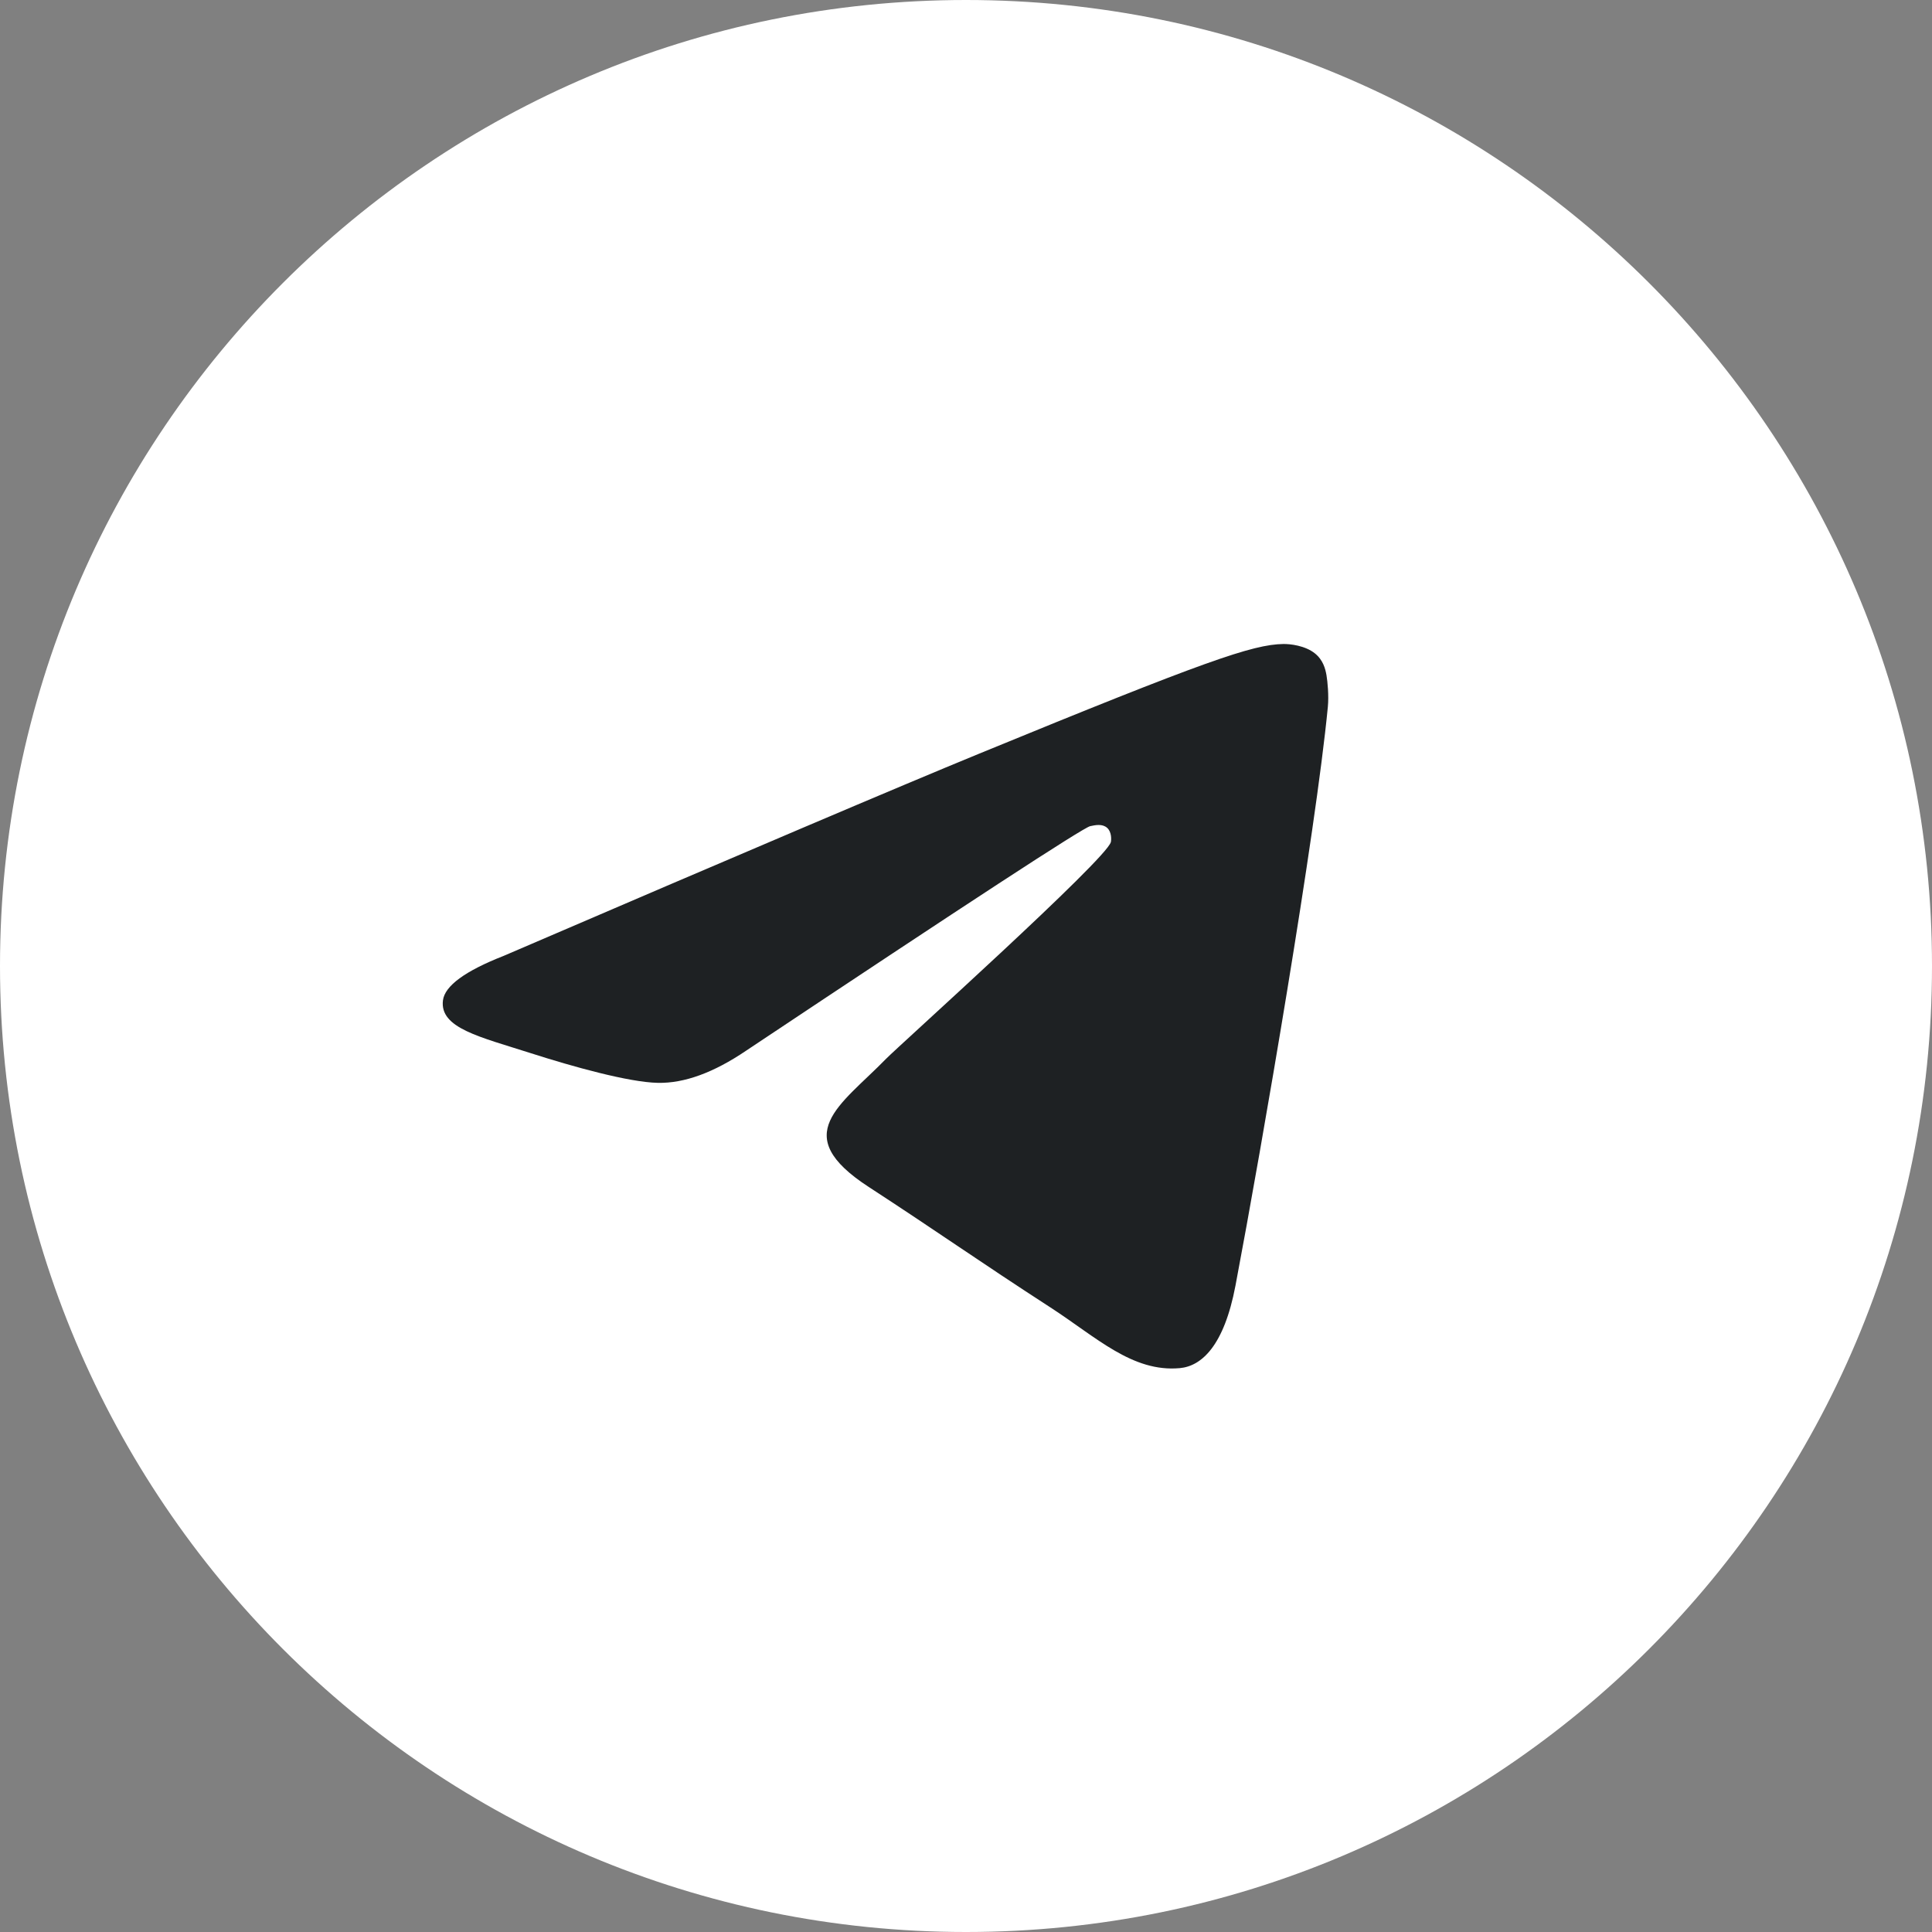
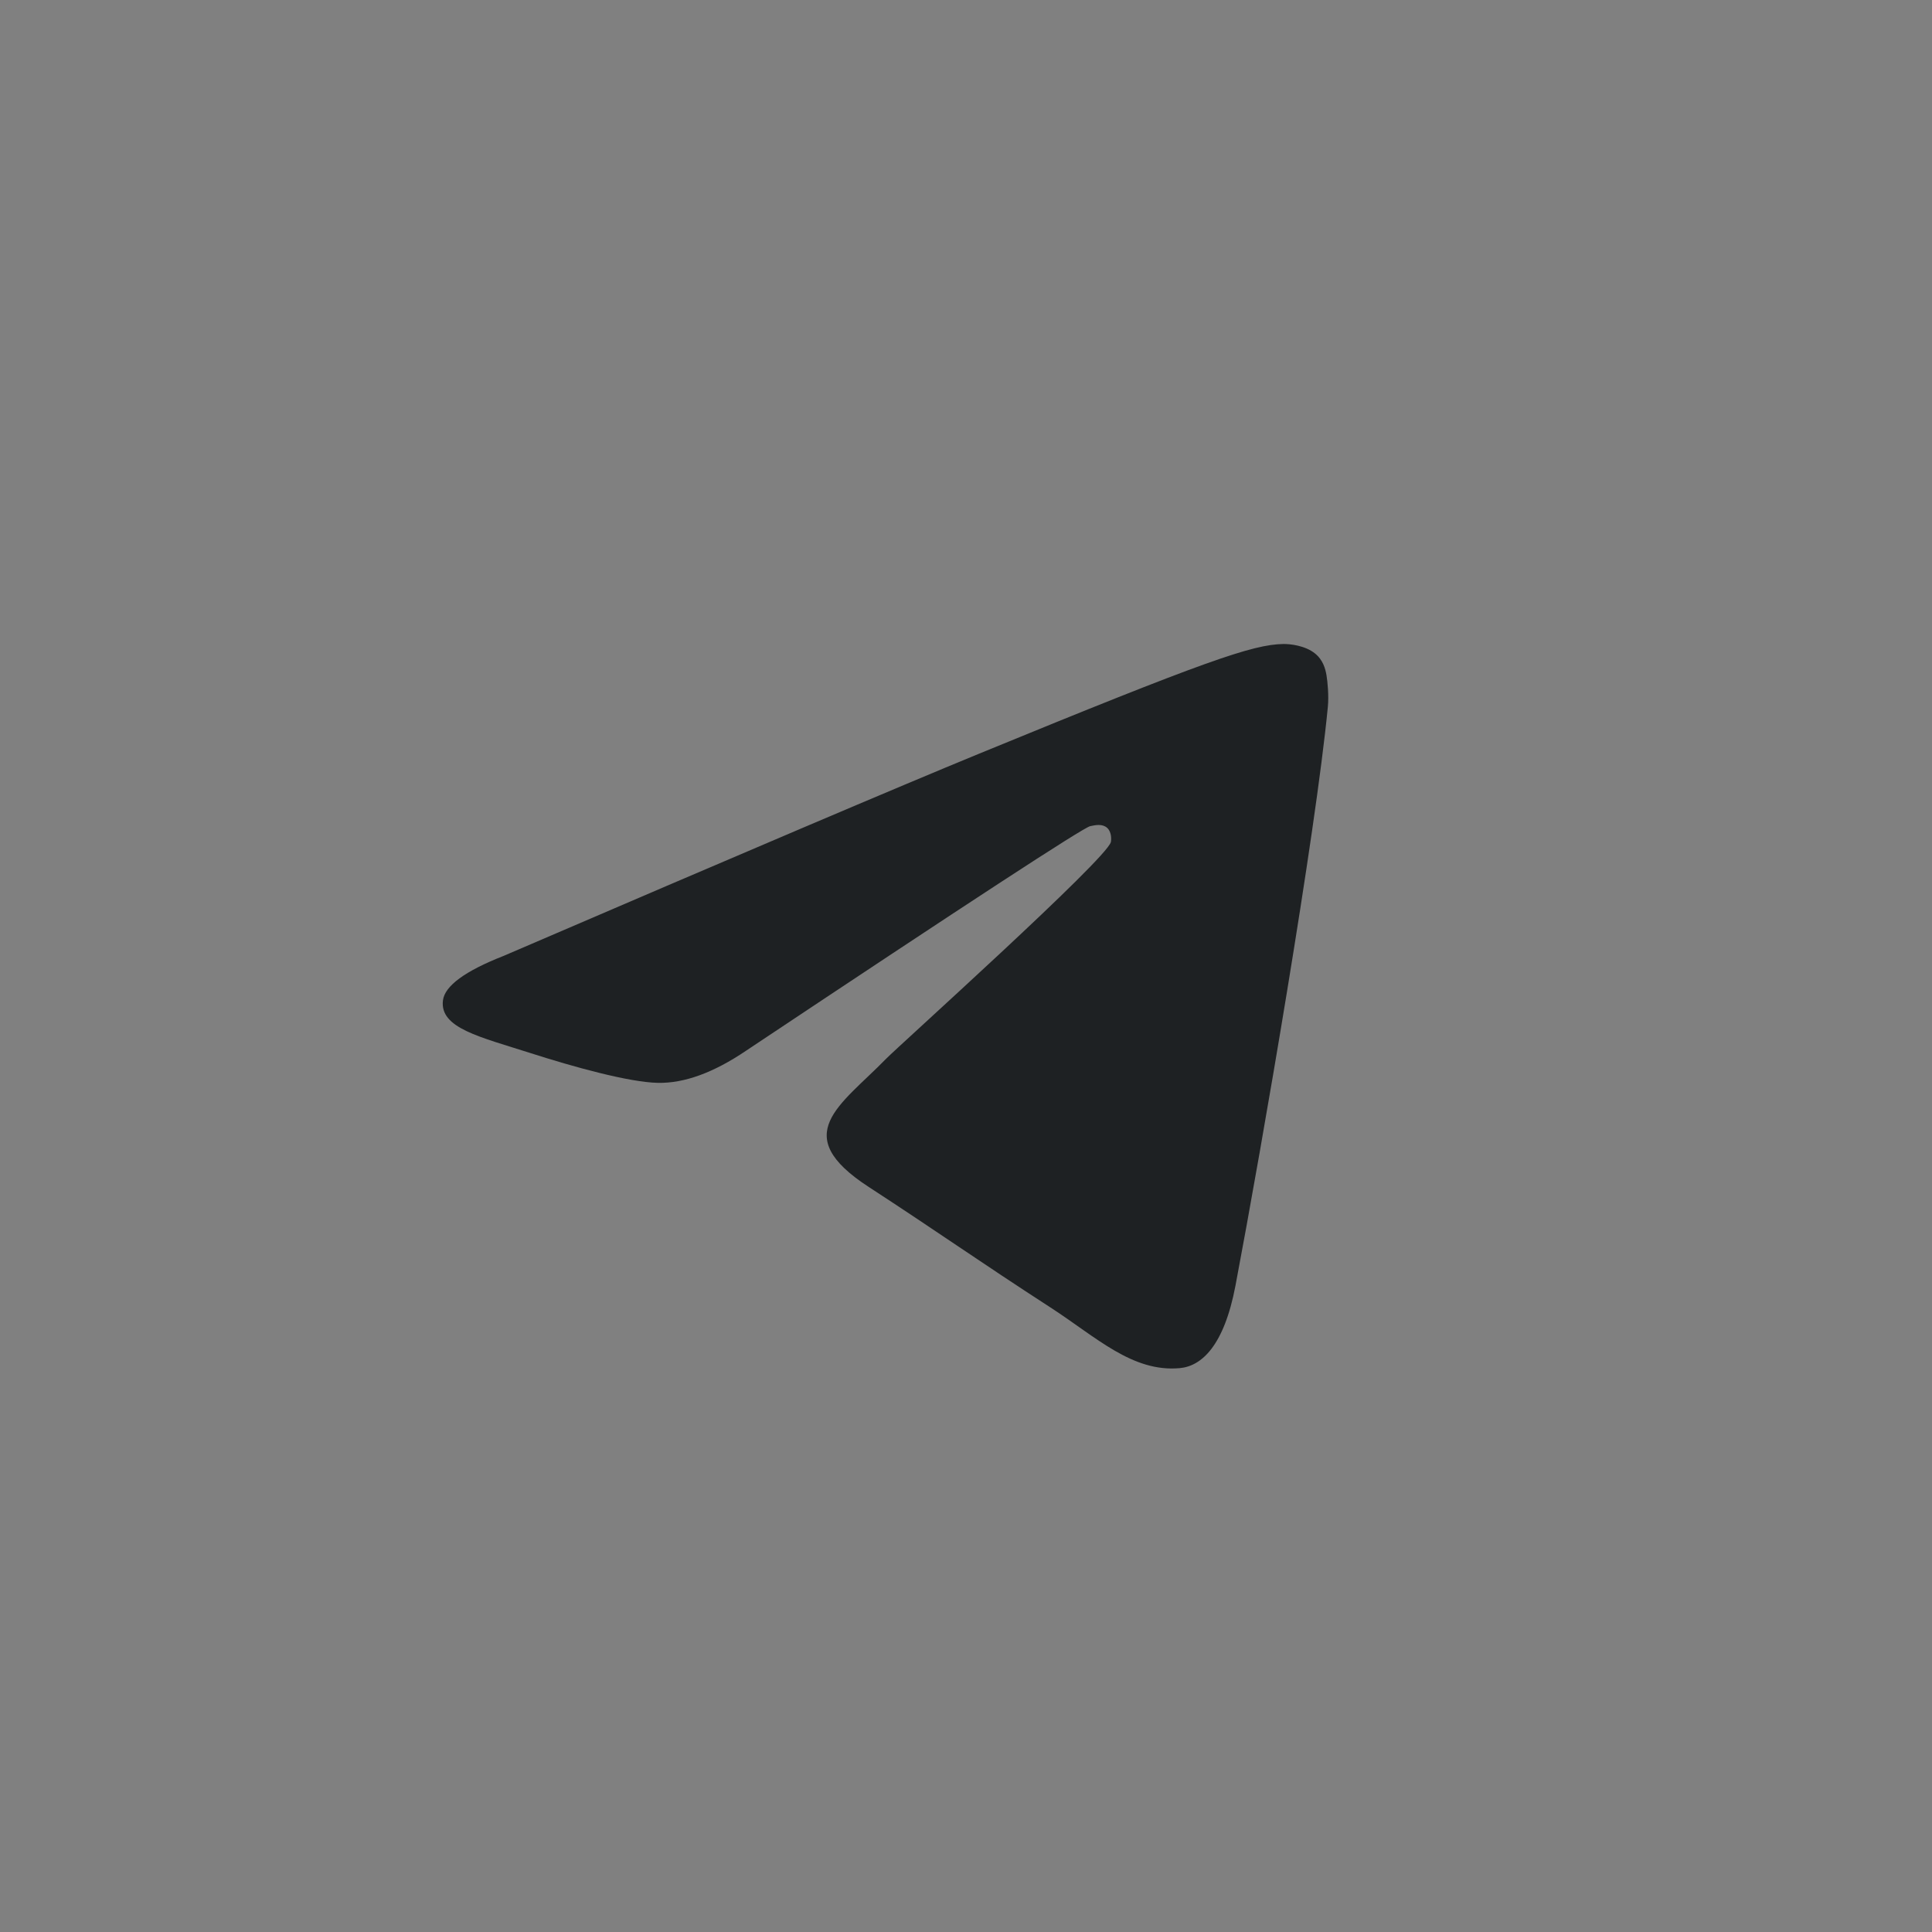
<svg xmlns="http://www.w3.org/2000/svg" width="48" height="48" viewBox="0 0 48 48" fill="none">
  <rect x="0" y="0" width="48" height="48" fill="#808080" stroke="none" />
-   <path d="M24 48C37.255 48 48 37.255 48 24C48 10.745 37.255 0 24 0C10.745 0 0 10.745 0 24C0 37.255 10.745 48 24 48Z" fill="white" />
  <path fill-rule="evenodd" clip-rule="evenodd" d="M12.512 23.749C18.418 21.209 22.356 19.534 24.326 18.725C29.952 16.415 31.121 16.013 31.883 16C32.051 15.997 32.425 16.038 32.668 16.233C32.873 16.397 32.929 16.619 32.956 16.774C32.983 16.93 33.017 17.285 32.99 17.562C32.685 20.724 31.366 28.399 30.695 31.941C30.411 33.439 29.852 33.942 29.311 33.991C28.134 34.098 27.241 33.224 26.102 32.486C24.319 31.332 23.311 30.614 21.581 29.488C19.581 28.187 20.877 27.472 22.017 26.303C22.315 25.997 27.499 21.342 27.599 20.92C27.611 20.867 27.623 20.67 27.505 20.566C27.386 20.462 27.211 20.498 27.085 20.526C26.906 20.566 24.058 22.425 18.54 26.102C17.732 26.65 17 26.917 16.343 26.903C15.62 26.888 14.229 26.5 13.194 26.168C11.926 25.761 10.918 25.545 11.005 24.854C11.051 24.494 11.553 24.125 12.512 23.749Z" fill="#1E2123" />
</svg>